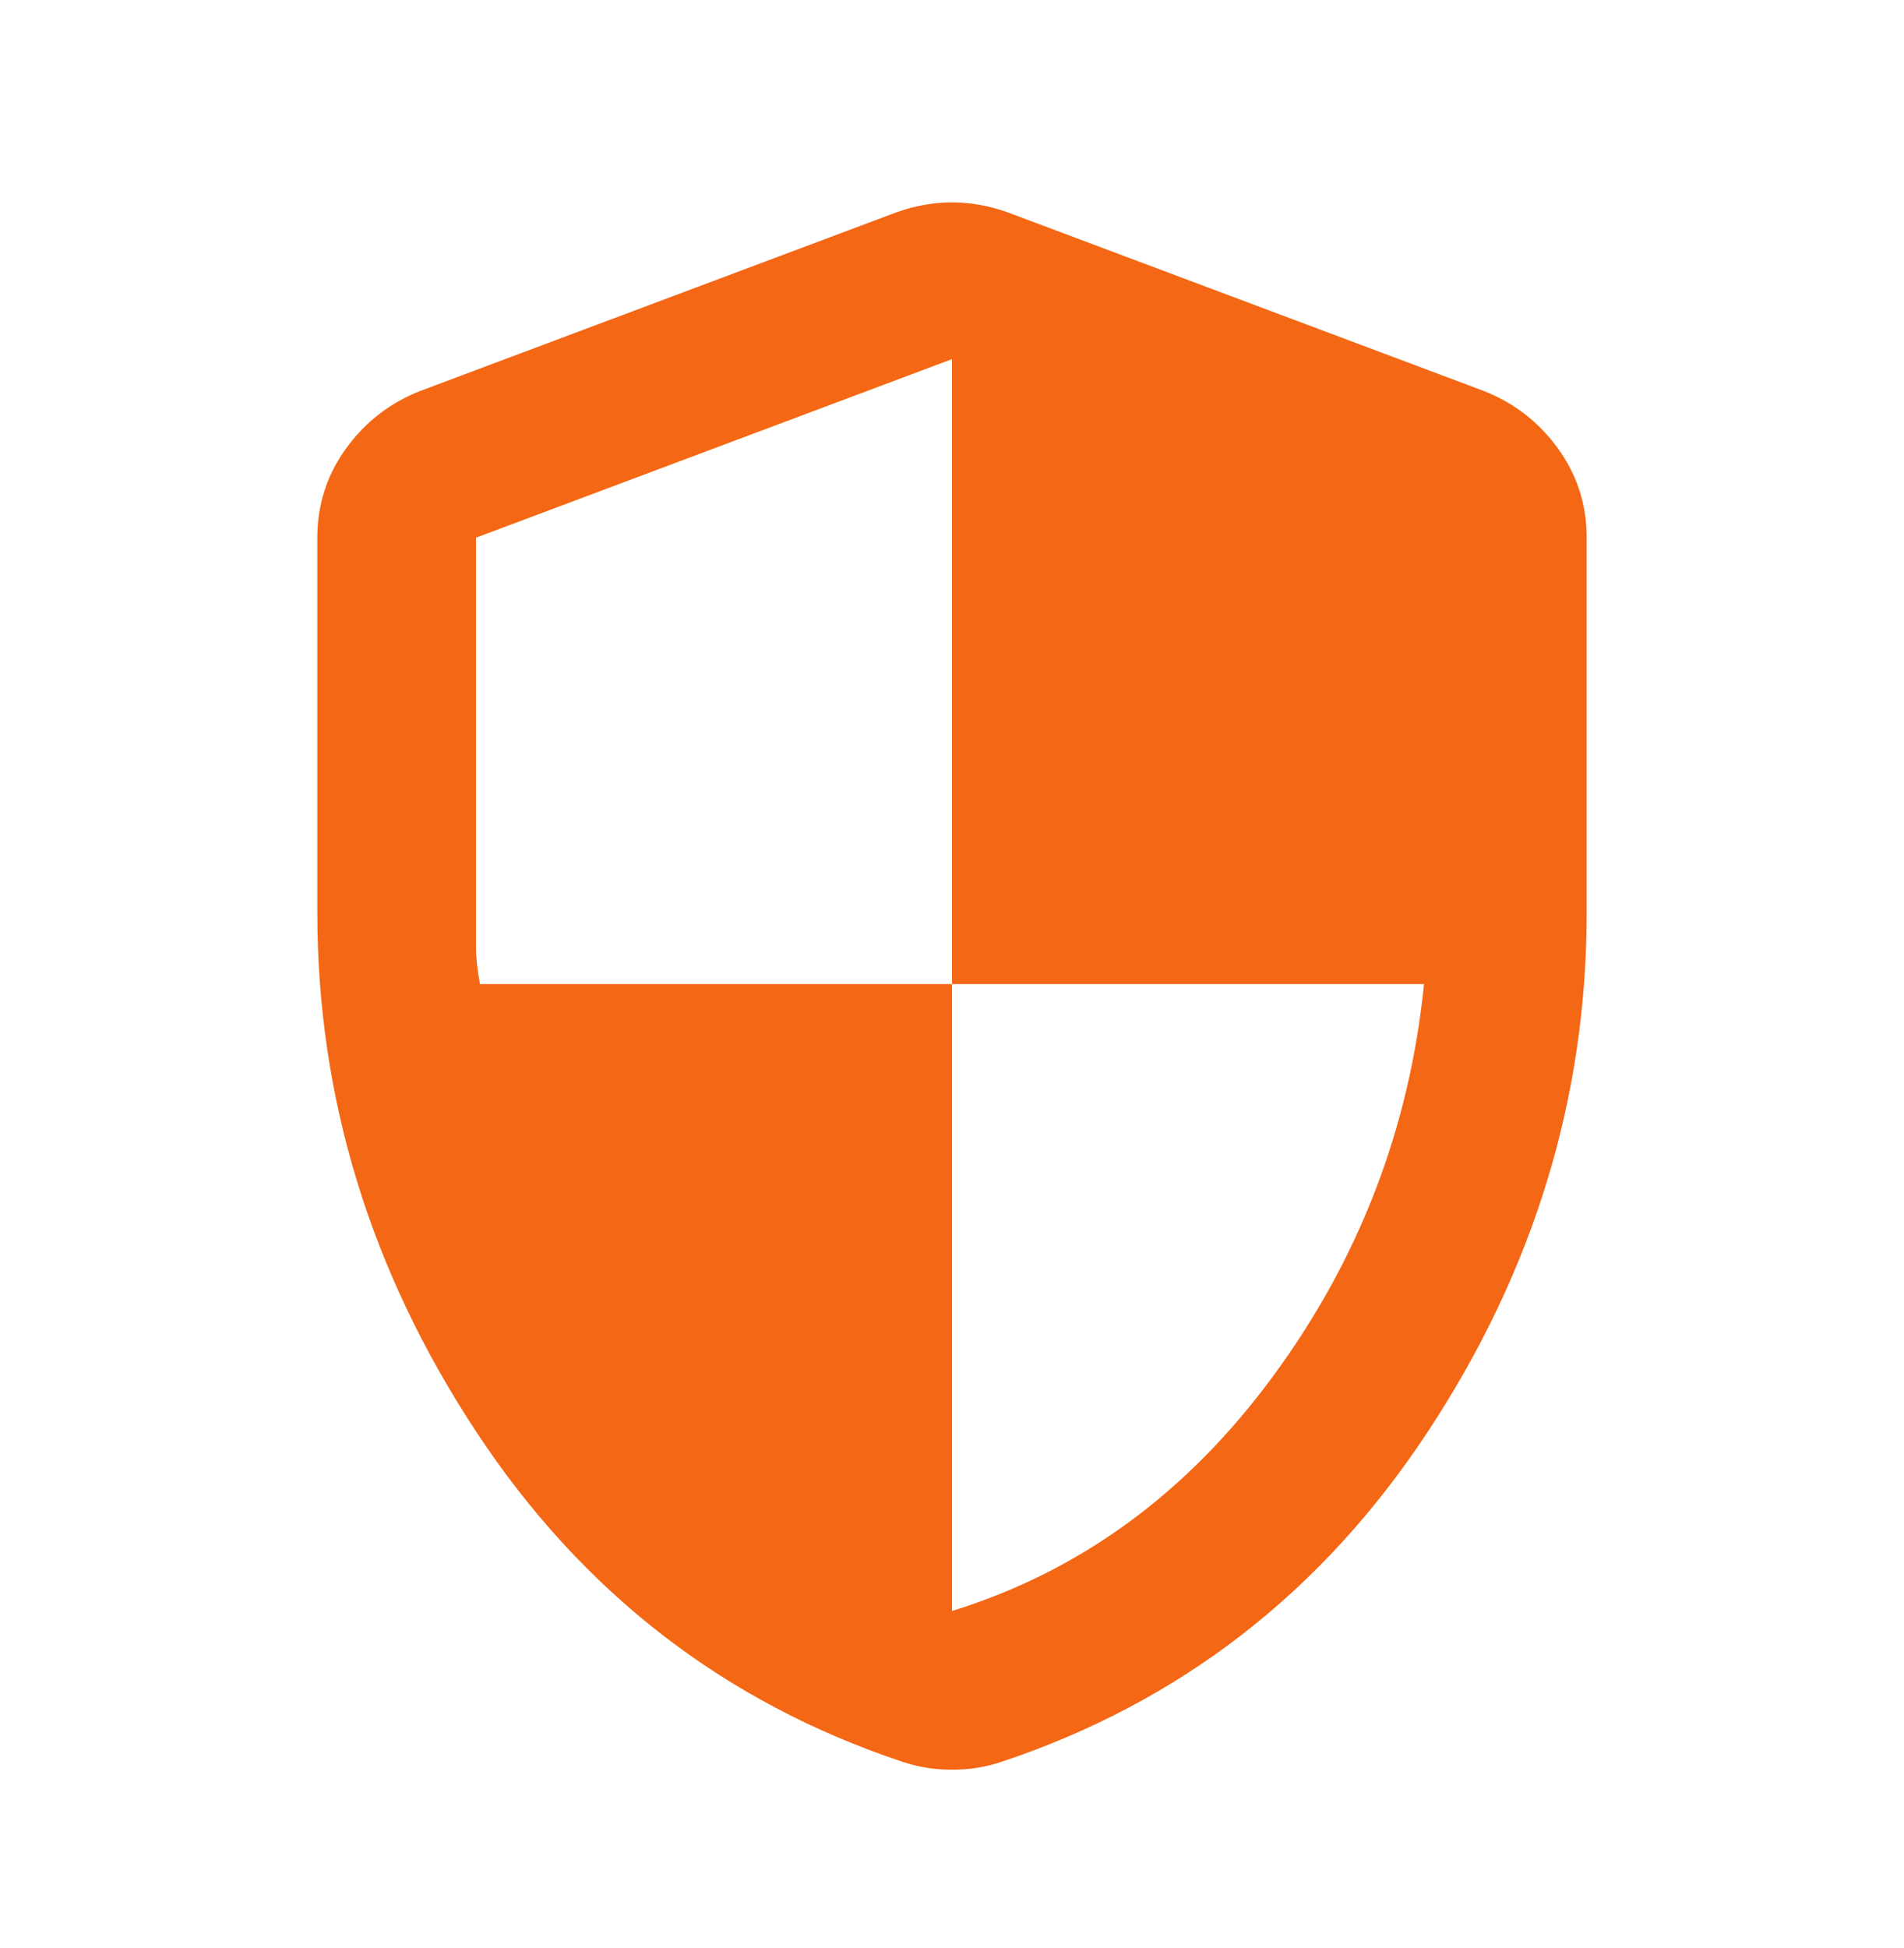
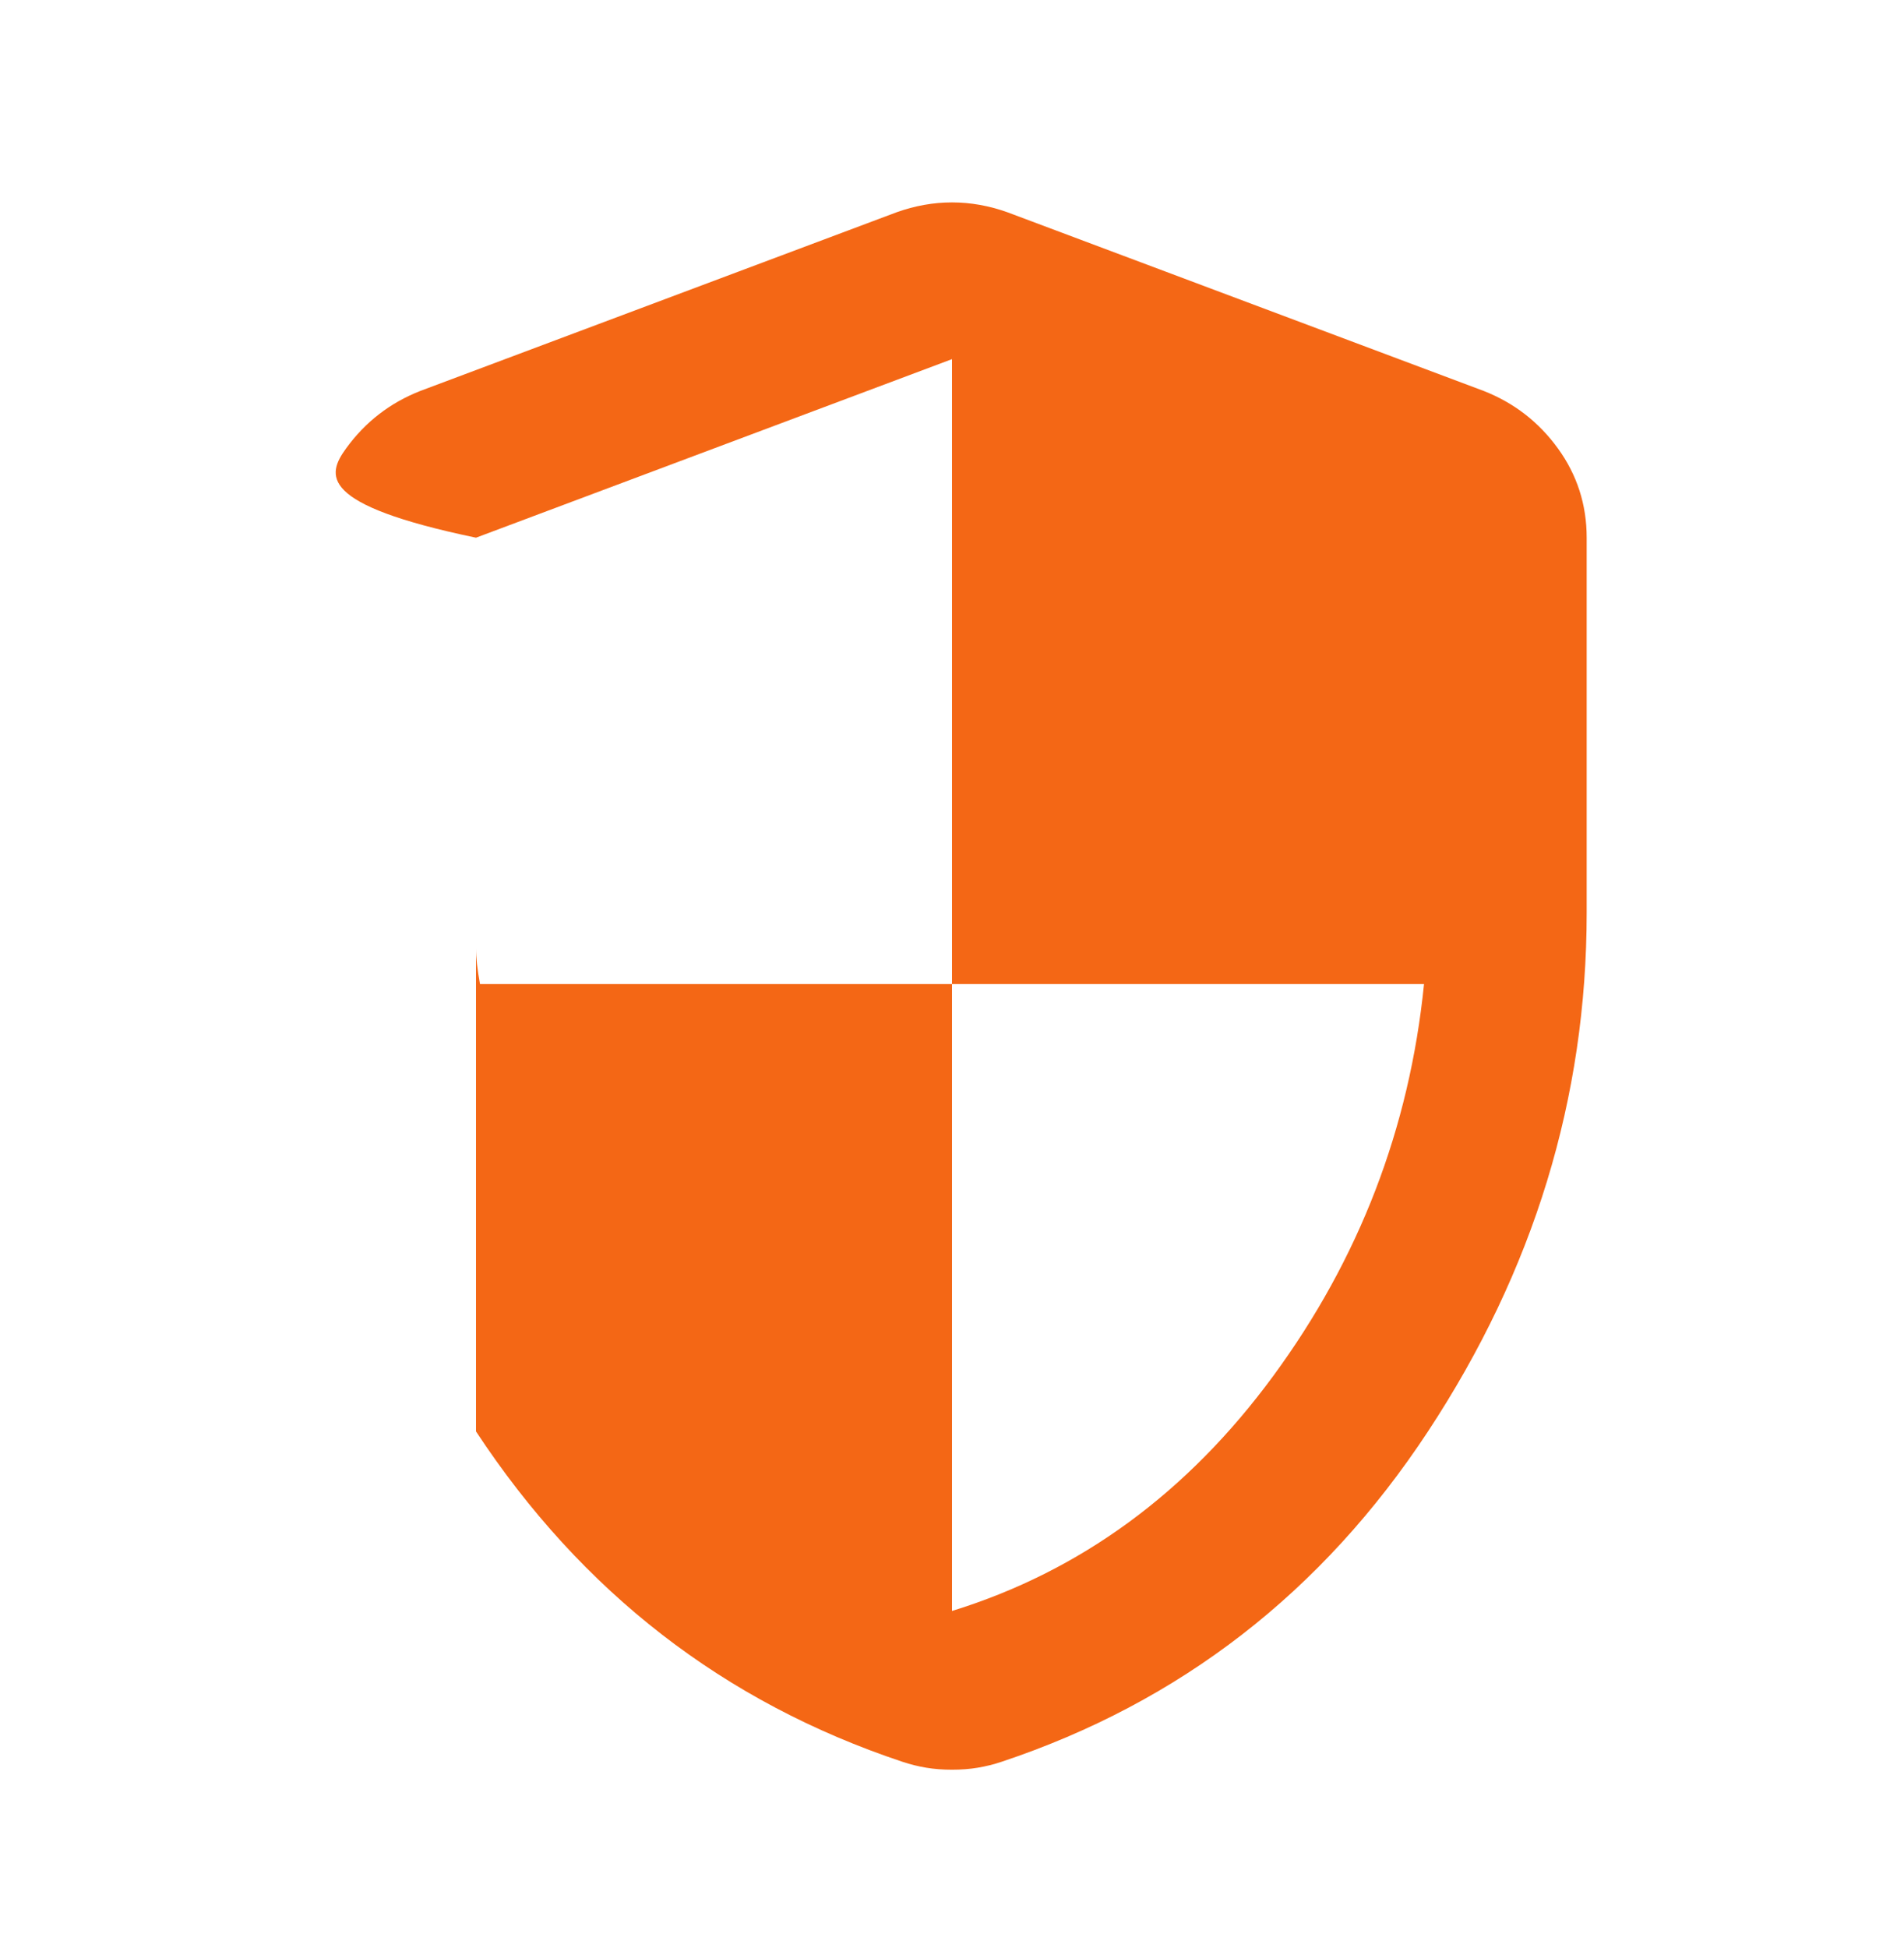
<svg xmlns="http://www.w3.org/2000/svg" width="44" height="45" viewBox="0 0 44 45" fill="none">
-   <path d="M22 37.217C24.964 36.301 27.439 34.49 29.425 31.786C31.411 29.082 32.572 26.065 32.908 22.734H22V8.297L11 12.422V21.909C11 22.123 11.031 22.398 11.092 22.734H22V37.217ZM22 40.884C21.786 40.884 21.588 40.869 21.404 40.838C21.221 40.808 21.038 40.762 20.854 40.701C16.729 39.326 13.445 36.782 11 33.069C8.556 29.357 7.333 25.362 7.333 21.084V12.422C7.333 11.658 7.555 10.97 7.998 10.359C8.441 9.748 9.014 9.305 9.717 9.03L20.717 4.905C21.145 4.752 21.572 4.676 22 4.676C22.428 4.676 22.856 4.752 23.284 4.905L34.283 9.03C34.986 9.305 35.559 9.748 36.002 10.359C36.445 10.97 36.667 11.658 36.667 12.422V21.084C36.667 25.362 35.445 29.357 33 33.069C30.556 36.782 27.271 39.326 23.146 40.701C22.963 40.762 22.779 40.808 22.596 40.838C22.413 40.869 22.214 40.884 22 40.884Z" fill="#F46715" />
+   <path d="M22 37.217C24.964 36.301 27.439 34.49 29.425 31.786C31.411 29.082 32.572 26.065 32.908 22.734H22V8.297L11 12.422V21.909C11 22.123 11.031 22.398 11.092 22.734H22V37.217ZM22 40.884C21.786 40.884 21.588 40.869 21.404 40.838C21.221 40.808 21.038 40.762 20.854 40.701C16.729 39.326 13.445 36.782 11 33.069V12.422C7.333 11.658 7.555 10.97 7.998 10.359C8.441 9.748 9.014 9.305 9.717 9.03L20.717 4.905C21.145 4.752 21.572 4.676 22 4.676C22.428 4.676 22.856 4.752 23.284 4.905L34.283 9.03C34.986 9.305 35.559 9.748 36.002 10.359C36.445 10.97 36.667 11.658 36.667 12.422V21.084C36.667 25.362 35.445 29.357 33 33.069C30.556 36.782 27.271 39.326 23.146 40.701C22.963 40.762 22.779 40.808 22.596 40.838C22.413 40.869 22.214 40.884 22 40.884Z" fill="#F46715" />
</svg>